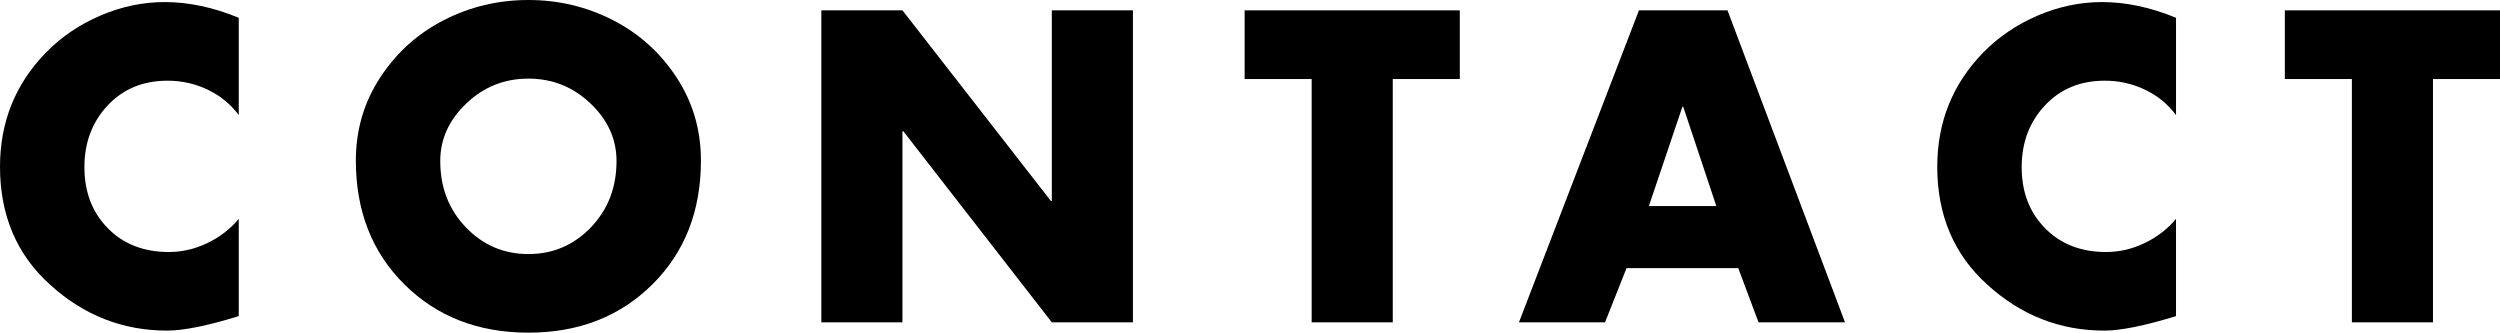
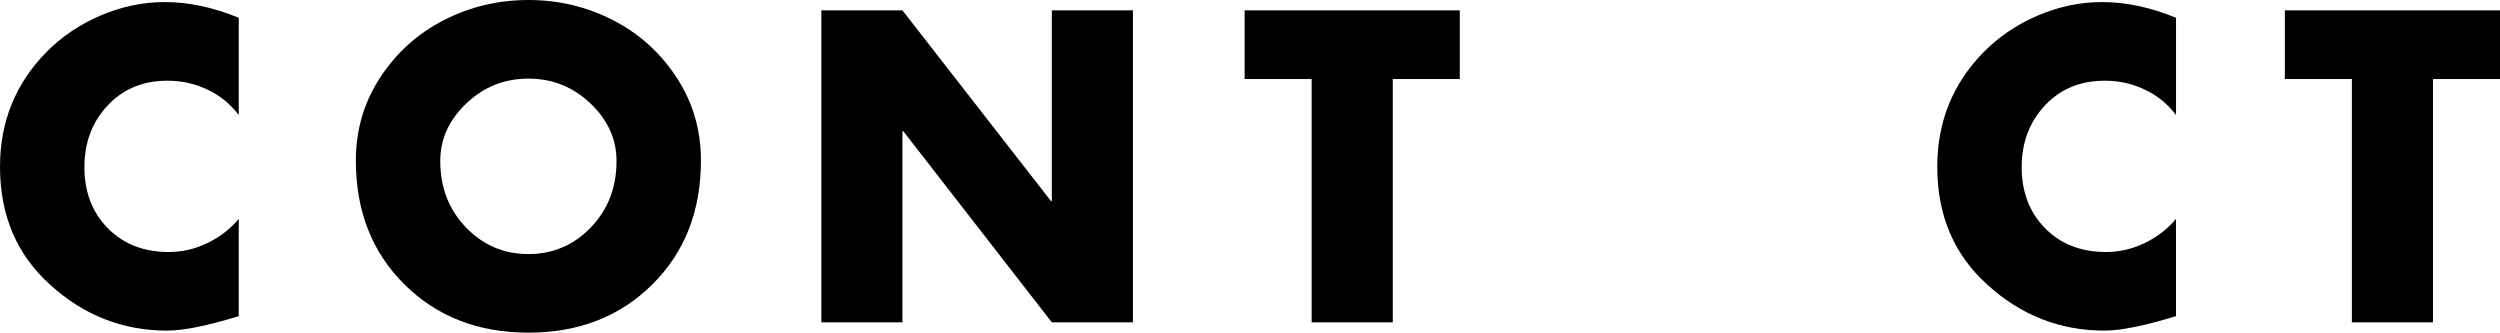
<svg xmlns="http://www.w3.org/2000/svg" version="1.1" id="レイヤー_1" x="0px" y="0px" viewBox="0 0 181.258 24.12" enable-background="new 0 0 181.258 24.12" xml:space="preserve">
  <g enable-background="new    ">
    <path d="M17.31,1.29v7.05c-0.6-0.8-1.355-1.414-2.265-1.845c-0.911-0.43-1.875-0.645-2.895-0.645c-1.78,0-3.23,0.6-4.35,1.8   c-1.121,1.2-1.68,2.689-1.68,4.47c0,1.8,0.565,3.275,1.695,4.425c1.129,1.15,2.604,1.726,4.425,1.726c0.96,0,1.89-0.215,2.79-0.646   c0.9-0.43,1.66-1.015,2.28-1.755v7.05c-2.28,0.7-4.01,1.05-5.19,1.05c-3.22,0-6.05-1.109-8.49-3.33C1.21,18.46,0,15.61,0,12.09   c0-3.239,1.11-6,3.33-8.279C4.45,2.67,5.77,1.775,7.29,1.125c1.52-0.649,3.07-0.975,4.65-0.975C13.68,0.15,15.47,0.53,17.31,1.29z" />
    <path d="M32.19,1.455C34.09,0.485,36.13,0,38.31,0c2.18,0,4.22,0.485,6.12,1.455c1.9,0.971,3.439,2.355,4.62,4.155   s1.77,3.81,1.77,6.029c0,3.66-1.175,6.656-3.525,8.985c-2.35,2.33-5.345,3.495-8.985,3.495c-3.64,0-6.635-1.165-8.985-3.495   C26.975,18.296,25.8,15.3,25.8,11.64c0-2.22,0.59-4.229,1.77-6.029S30.29,2.426,32.19,1.455z M42.81,7.5   c-1.26-1.2-2.76-1.8-4.5-1.8c-1.74,0-3.24,0.6-4.5,1.8c-1.26,1.2-1.89,2.591-1.89,4.17c0,1.92,0.62,3.525,1.86,4.815   s2.75,1.935,4.53,1.935c1.78,0,3.29-0.645,4.53-1.935s1.86-2.896,1.86-4.815C44.7,10.091,44.07,8.7,42.81,7.5z" />
    <path d="M59.55,23.37V0.75h5.88L76.2,14.58h0.06V0.75h5.88v22.62h-5.88L65.49,9.51h-0.06v13.86H59.55z" />
    <path d="M100.98,5.73v17.64h-5.881V5.73H90.24V0.75h15.6v4.98H100.98z" />
-     <path d="M126.029,19.44h-8.1l-1.56,3.93h-6.24l8.7-22.62h6.42l8.52,22.62h-6.27L126.029,19.44z M124.439,14.94l-2.399-7.2h-0.06   l-2.431,7.2H124.439z" />
    <path d="M157.769,1.29v7.05c-0.6-0.8-1.355-1.414-2.265-1.845c-0.911-0.43-1.875-0.645-2.896-0.645c-1.779,0-3.23,0.6-4.35,1.8   c-1.121,1.2-1.68,2.689-1.68,4.47c0,1.8,0.564,3.275,1.695,4.425c1.129,1.15,2.604,1.726,4.424,1.726   c0.961,0,1.891-0.215,2.791-0.646c0.899-0.43,1.659-1.015,2.279-1.755v7.05c-2.279,0.7-4.01,1.05-5.189,1.05   c-3.221,0-6.051-1.109-8.49-3.33c-2.42-2.18-3.631-5.029-3.631-8.55c0-3.239,1.111-6,3.33-8.279   c1.121-1.141,2.44-2.035,3.961-2.686c1.52-0.649,3.069-0.975,4.65-0.975C154.139,0.15,155.929,0.53,157.769,1.29z" />
    <path d="M176.398,5.73v17.64h-5.879V5.73h-4.86V0.75h15.6v4.98H176.398z" />
  </g>
</svg>